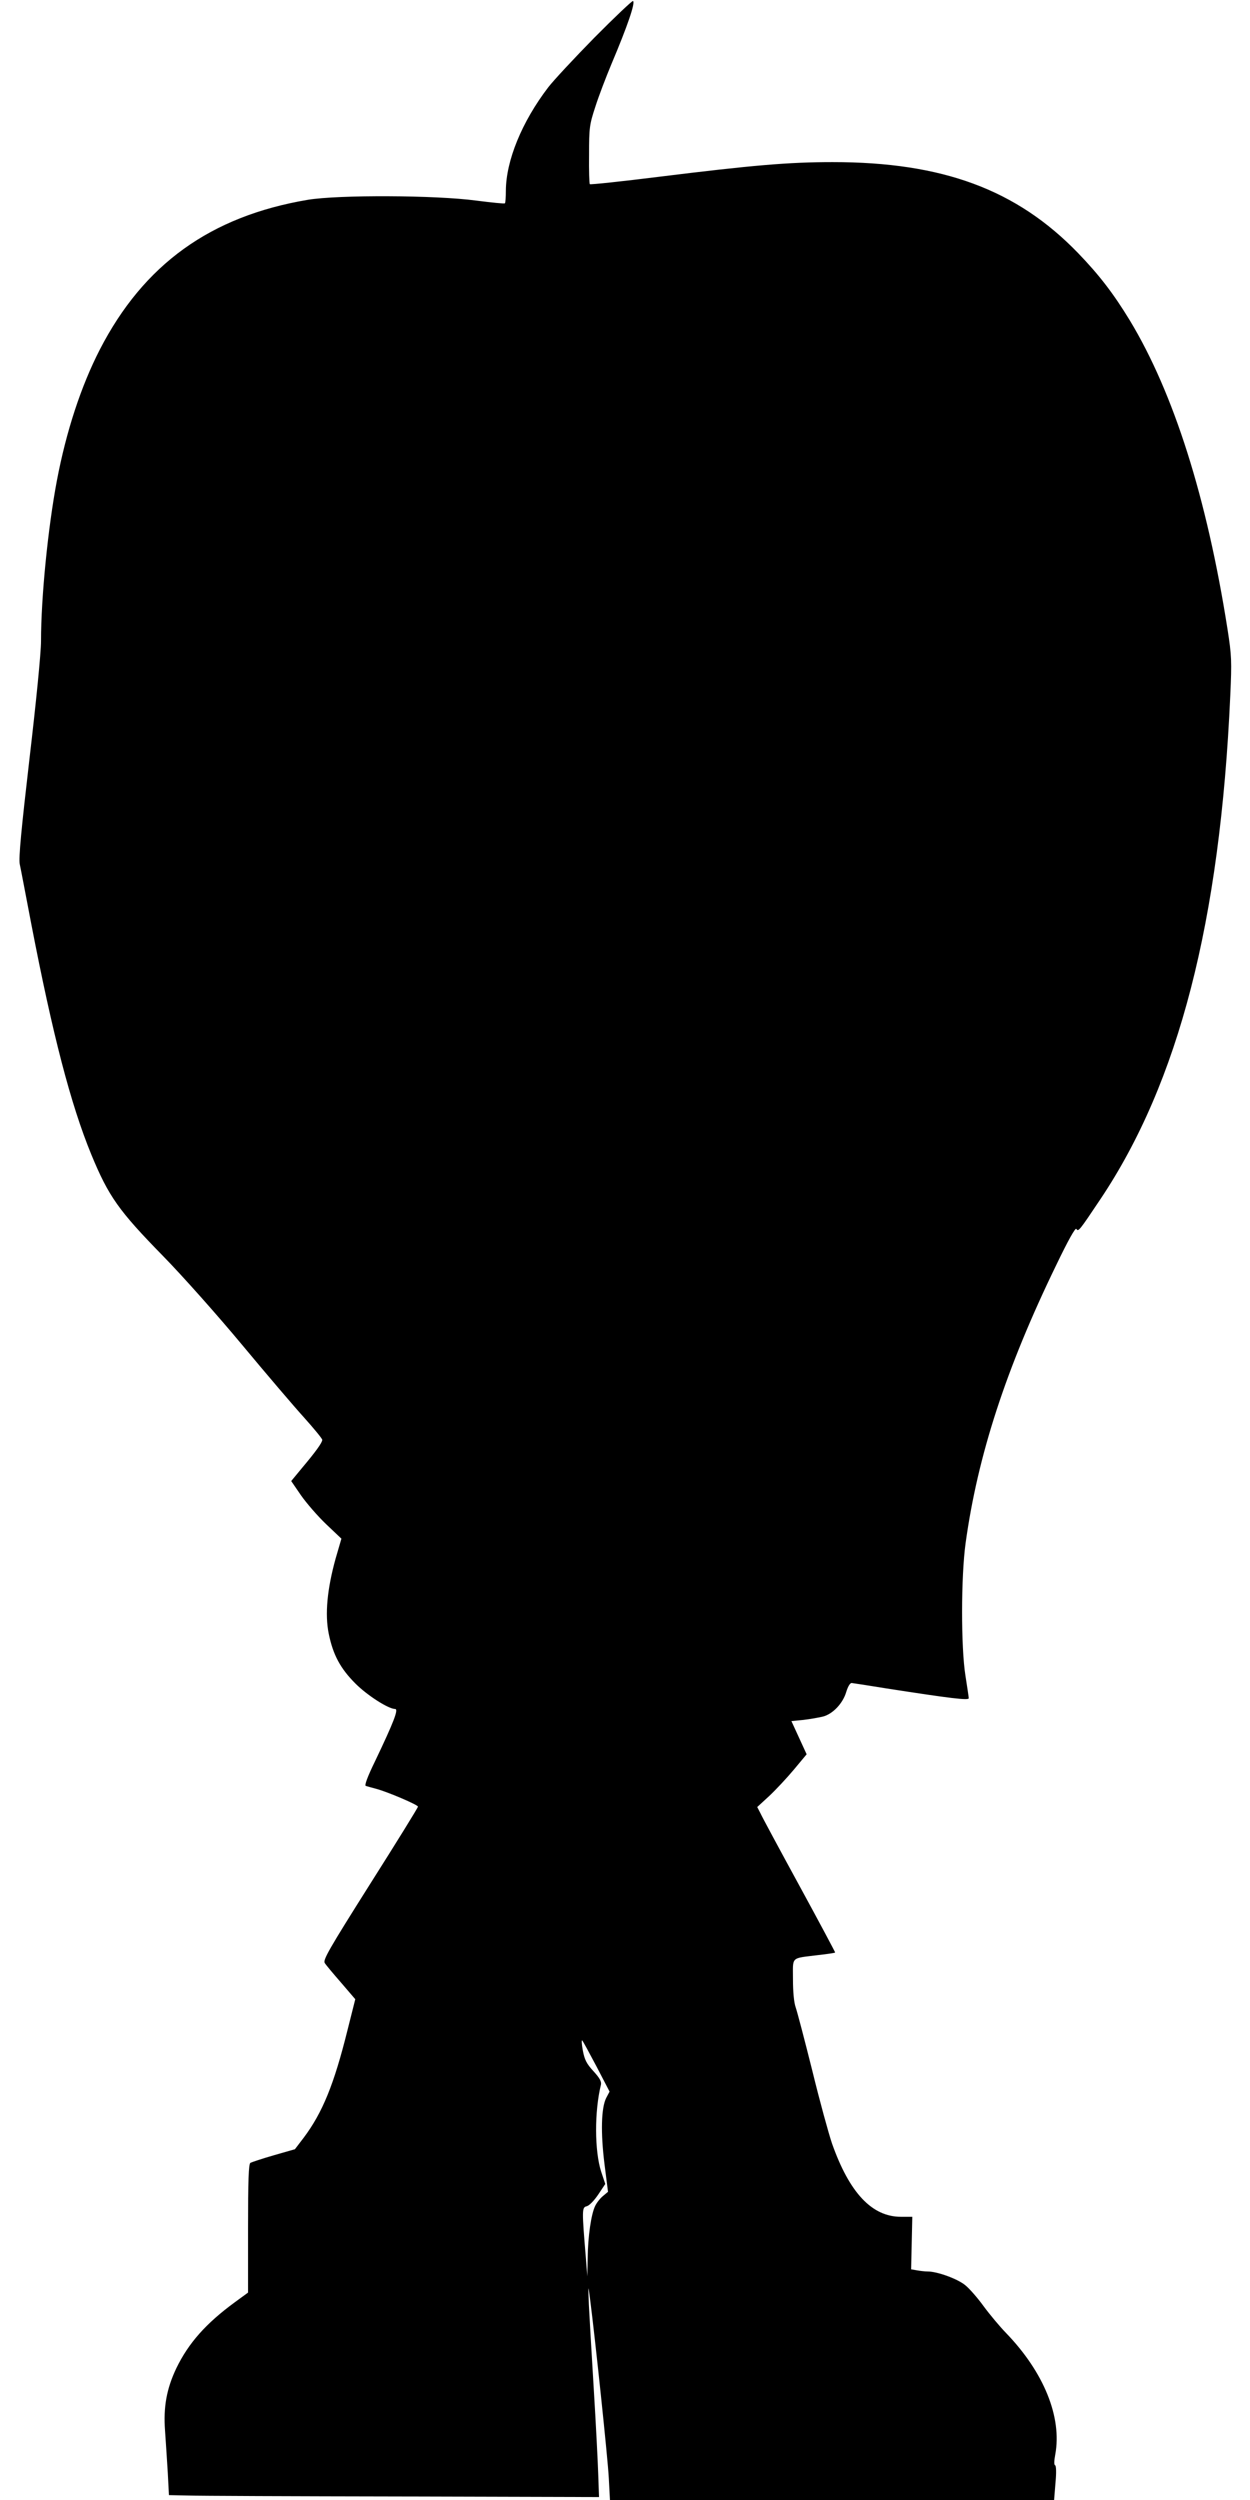
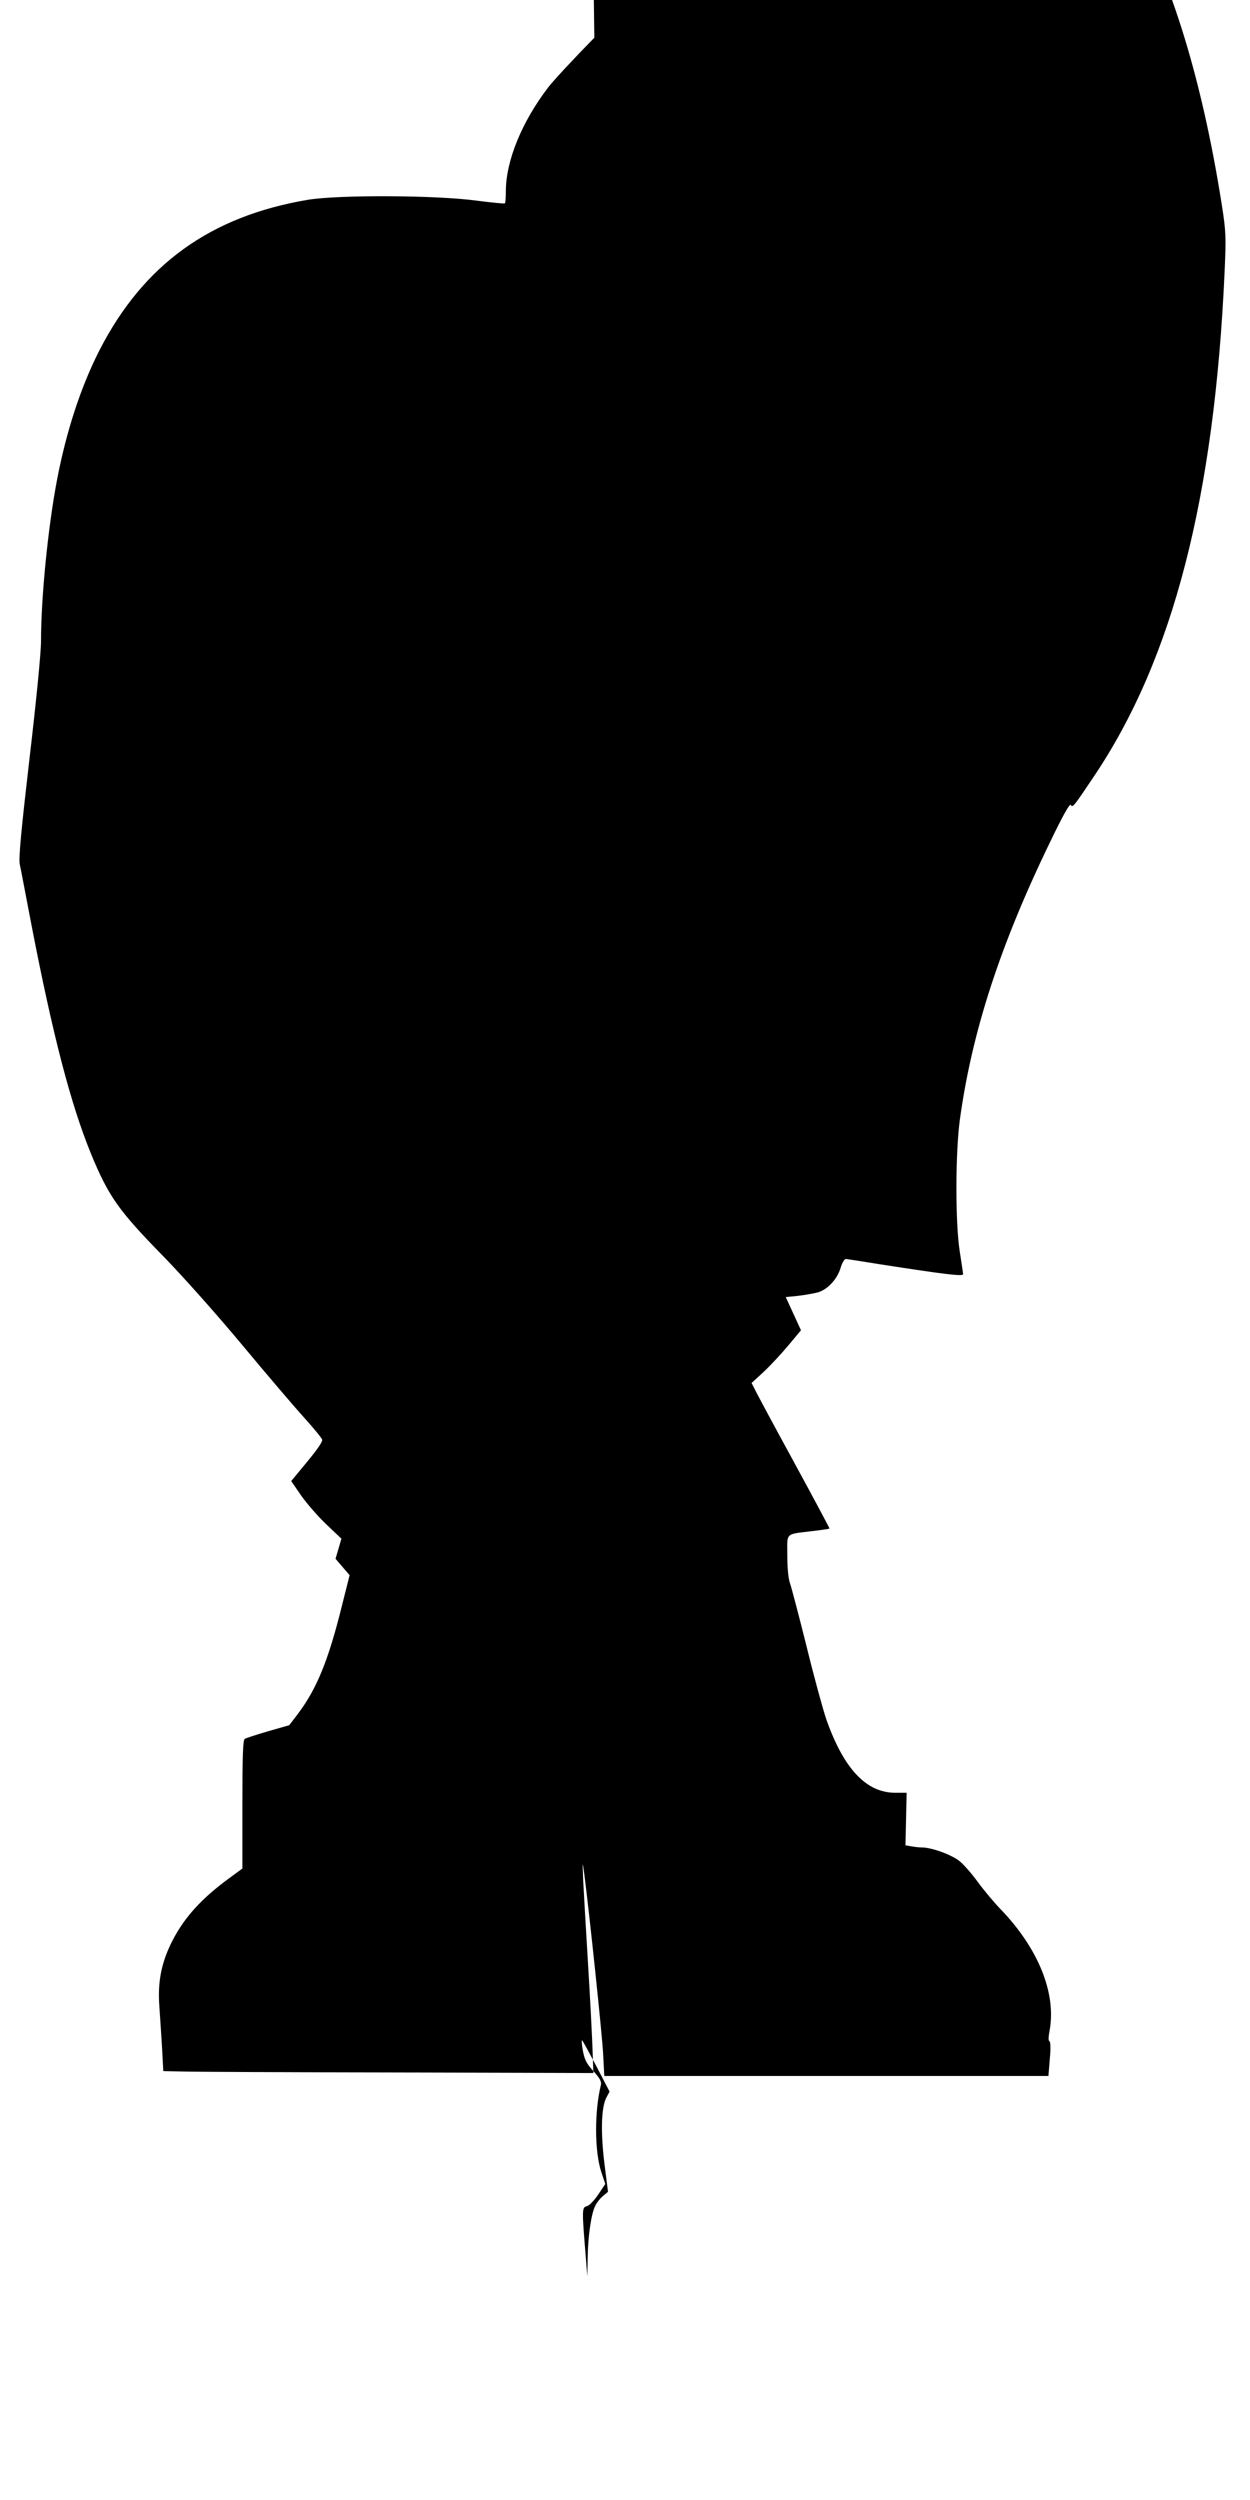
<svg xmlns="http://www.w3.org/2000/svg" version="1.0" width="640pt" height="1280pt" viewBox="0 0 640 1280" preserveAspectRatio="xMidYMid meet">
  <g transform="translate(0,1280) scale(0.1,-0.1)" fill="#000000" stroke="none">
-     <path d="M3043 12607 c-104 -106 -210 -220 -236 -254 -136 -178 -216 -376 -217 -529 0 -33 -2 -63 -5 -65 -2 -3 -68 4 -147 14 -207 28 -705 30 -862 4 -498 -84 -840 -330 -1065 -767 -96 -187 -172 -418 -220 -672 -45 -238 -81 -595 -81 -821 0 -59 -25 -312 -59 -601 -42 -362 -56 -509 -50 -540 5 -22 31 -160 59 -306 110 -570 202 -924 307 -1180 89 -216 141 -289 367 -520 100 -102 282 -307 405 -455 124 -149 267 -317 318 -373 51 -57 93 -108 93 -114 0 -14 -33 -60 -102 -142 l-57 -69 50 -73 c28 -40 86 -107 129 -148 l78 -74 -30 -103 c-43 -156 -55 -284 -35 -383 22 -109 60 -179 137 -256 61 -61 169 -130 203 -130 19 0 -7 -67 -103 -268 -39 -80 -55 -124 -47 -126 7 -2 31 -9 54 -15 62 -17 213 -82 213 -91 0 -5 -110 -183 -245 -396 -212 -336 -243 -390 -232 -405 6 -10 44 -55 84 -101 l72 -84 -40 -159 c-69 -278 -128 -422 -224 -550 l-45 -59 -108 -31 c-59 -17 -113 -35 -120 -39 -9 -5 -12 -90 -12 -335 l0 -329 -67 -49 c-149 -109 -238 -210 -300 -338 -50 -105 -67 -199 -58 -320 4 -55 10 -152 14 -215 l6 -115 95 -2 c52 -2 548 -4 1101 -5 l1006 -3 -4 115 c-2 63 -12 261 -23 440 -11 179 -22 372 -25 430 -4 105 -4 105 6 30 26 -201 91 -818 96 -917 l6 -113 1137 0 1137 0 7 87 c5 52 4 89 -2 91 -6 2 -5 23 1 55 35 191 -58 421 -252 622 -32 33 -83 94 -114 136 -31 43 -73 91 -94 108 -39 33 -144 71 -193 71 -15 0 -40 3 -56 6 l-29 5 3 135 3 134 -58 0 c-149 0 -264 123 -353 375 -17 50 -63 217 -101 373 -39 156 -77 301 -85 324 -9 25 -14 80 -14 144 0 119 -14 106 129 124 46 5 85 11 87 13 1 1 -81 155 -183 342 -102 187 -192 354 -200 372 l-16 31 62 57 c34 32 90 92 126 135 l65 78 -39 85 -39 85 61 6 c34 4 79 12 100 17 51 13 103 68 120 127 9 29 20 46 28 45 8 -1 88 -13 179 -28 329 -51 420 -62 420 -50 0 6 -8 58 -17 116 -23 144 -23 506 1 679 62 448 206 892 464 1423 61 127 98 193 103 185 10 -16 14 -11 123 152 401 599 613 1422 665 2578 8 178 7 205 -14 340 -106 675 -276 1210 -500 1581 -84 138 -157 233 -265 345 -315 326 -694 466 -1257 466 -225 0 -411 -16 -888 -75 -192 -24 -352 -41 -355 -38 -3 2 -5 71 -4 151 0 137 2 154 32 245 17 54 55 153 83 220 82 194 123 314 110 322 -4 2 -93 -82 -198 -188z m12 -10389 l66 -127 -17 -32 c-26 -51 -29 -178 -9 -339 l18 -142 -25 -21 c-15 -12 -33 -35 -41 -52 -20 -41 -37 -155 -38 -267 l-2 -93 -7 90 c-21 252 -21 263 4 269 13 3 38 29 59 60 l36 54 -21 63 c-34 106 -35 308 -1 446 3 16 -7 34 -39 69 -35 38 -45 58 -54 106 -6 32 -7 55 -3 51 4 -4 37 -65 74 -135z" />
+     <path d="M3043 12607 c-104 -106 -210 -220 -236 -254 -136 -178 -216 -376 -217 -529 0 -33 -2 -63 -5 -65 -2 -3 -68 4 -147 14 -207 28 -705 30 -862 4 -498 -84 -840 -330 -1065 -767 -96 -187 -172 -418 -220 -672 -45 -238 -81 -595 -81 -821 0 -59 -25 -312 -59 -601 -42 -362 -56 -509 -50 -540 5 -22 31 -160 59 -306 110 -570 202 -924 307 -1180 89 -216 141 -289 367 -520 100 -102 282 -307 405 -455 124 -149 267 -317 318 -373 51 -57 93 -108 93 -114 0 -14 -33 -60 -102 -142 l-57 -69 50 -73 c28 -40 86 -107 129 -148 l78 -74 -30 -103 l72 -84 -40 -159 c-69 -278 -128 -422 -224 -550 l-45 -59 -108 -31 c-59 -17 -113 -35 -120 -39 -9 -5 -12 -90 -12 -335 l0 -329 -67 -49 c-149 -109 -238 -210 -300 -338 -50 -105 -67 -199 -58 -320 4 -55 10 -152 14 -215 l6 -115 95 -2 c52 -2 548 -4 1101 -5 l1006 -3 -4 115 c-2 63 -12 261 -23 440 -11 179 -22 372 -25 430 -4 105 -4 105 6 30 26 -201 91 -818 96 -917 l6 -113 1137 0 1137 0 7 87 c5 52 4 89 -2 91 -6 2 -5 23 1 55 35 191 -58 421 -252 622 -32 33 -83 94 -114 136 -31 43 -73 91 -94 108 -39 33 -144 71 -193 71 -15 0 -40 3 -56 6 l-29 5 3 135 3 134 -58 0 c-149 0 -264 123 -353 375 -17 50 -63 217 -101 373 -39 156 -77 301 -85 324 -9 25 -14 80 -14 144 0 119 -14 106 129 124 46 5 85 11 87 13 1 1 -81 155 -183 342 -102 187 -192 354 -200 372 l-16 31 62 57 c34 32 90 92 126 135 l65 78 -39 85 -39 85 61 6 c34 4 79 12 100 17 51 13 103 68 120 127 9 29 20 46 28 45 8 -1 88 -13 179 -28 329 -51 420 -62 420 -50 0 6 -8 58 -17 116 -23 144 -23 506 1 679 62 448 206 892 464 1423 61 127 98 193 103 185 10 -16 14 -11 123 152 401 599 613 1422 665 2578 8 178 7 205 -14 340 -106 675 -276 1210 -500 1581 -84 138 -157 233 -265 345 -315 326 -694 466 -1257 466 -225 0 -411 -16 -888 -75 -192 -24 -352 -41 -355 -38 -3 2 -5 71 -4 151 0 137 2 154 32 245 17 54 55 153 83 220 82 194 123 314 110 322 -4 2 -93 -82 -198 -188z m12 -10389 l66 -127 -17 -32 c-26 -51 -29 -178 -9 -339 l18 -142 -25 -21 c-15 -12 -33 -35 -41 -52 -20 -41 -37 -155 -38 -267 l-2 -93 -7 90 c-21 252 -21 263 4 269 13 3 38 29 59 60 l36 54 -21 63 c-34 106 -35 308 -1 446 3 16 -7 34 -39 69 -35 38 -45 58 -54 106 -6 32 -7 55 -3 51 4 -4 37 -65 74 -135z" />
  </g>
</svg>